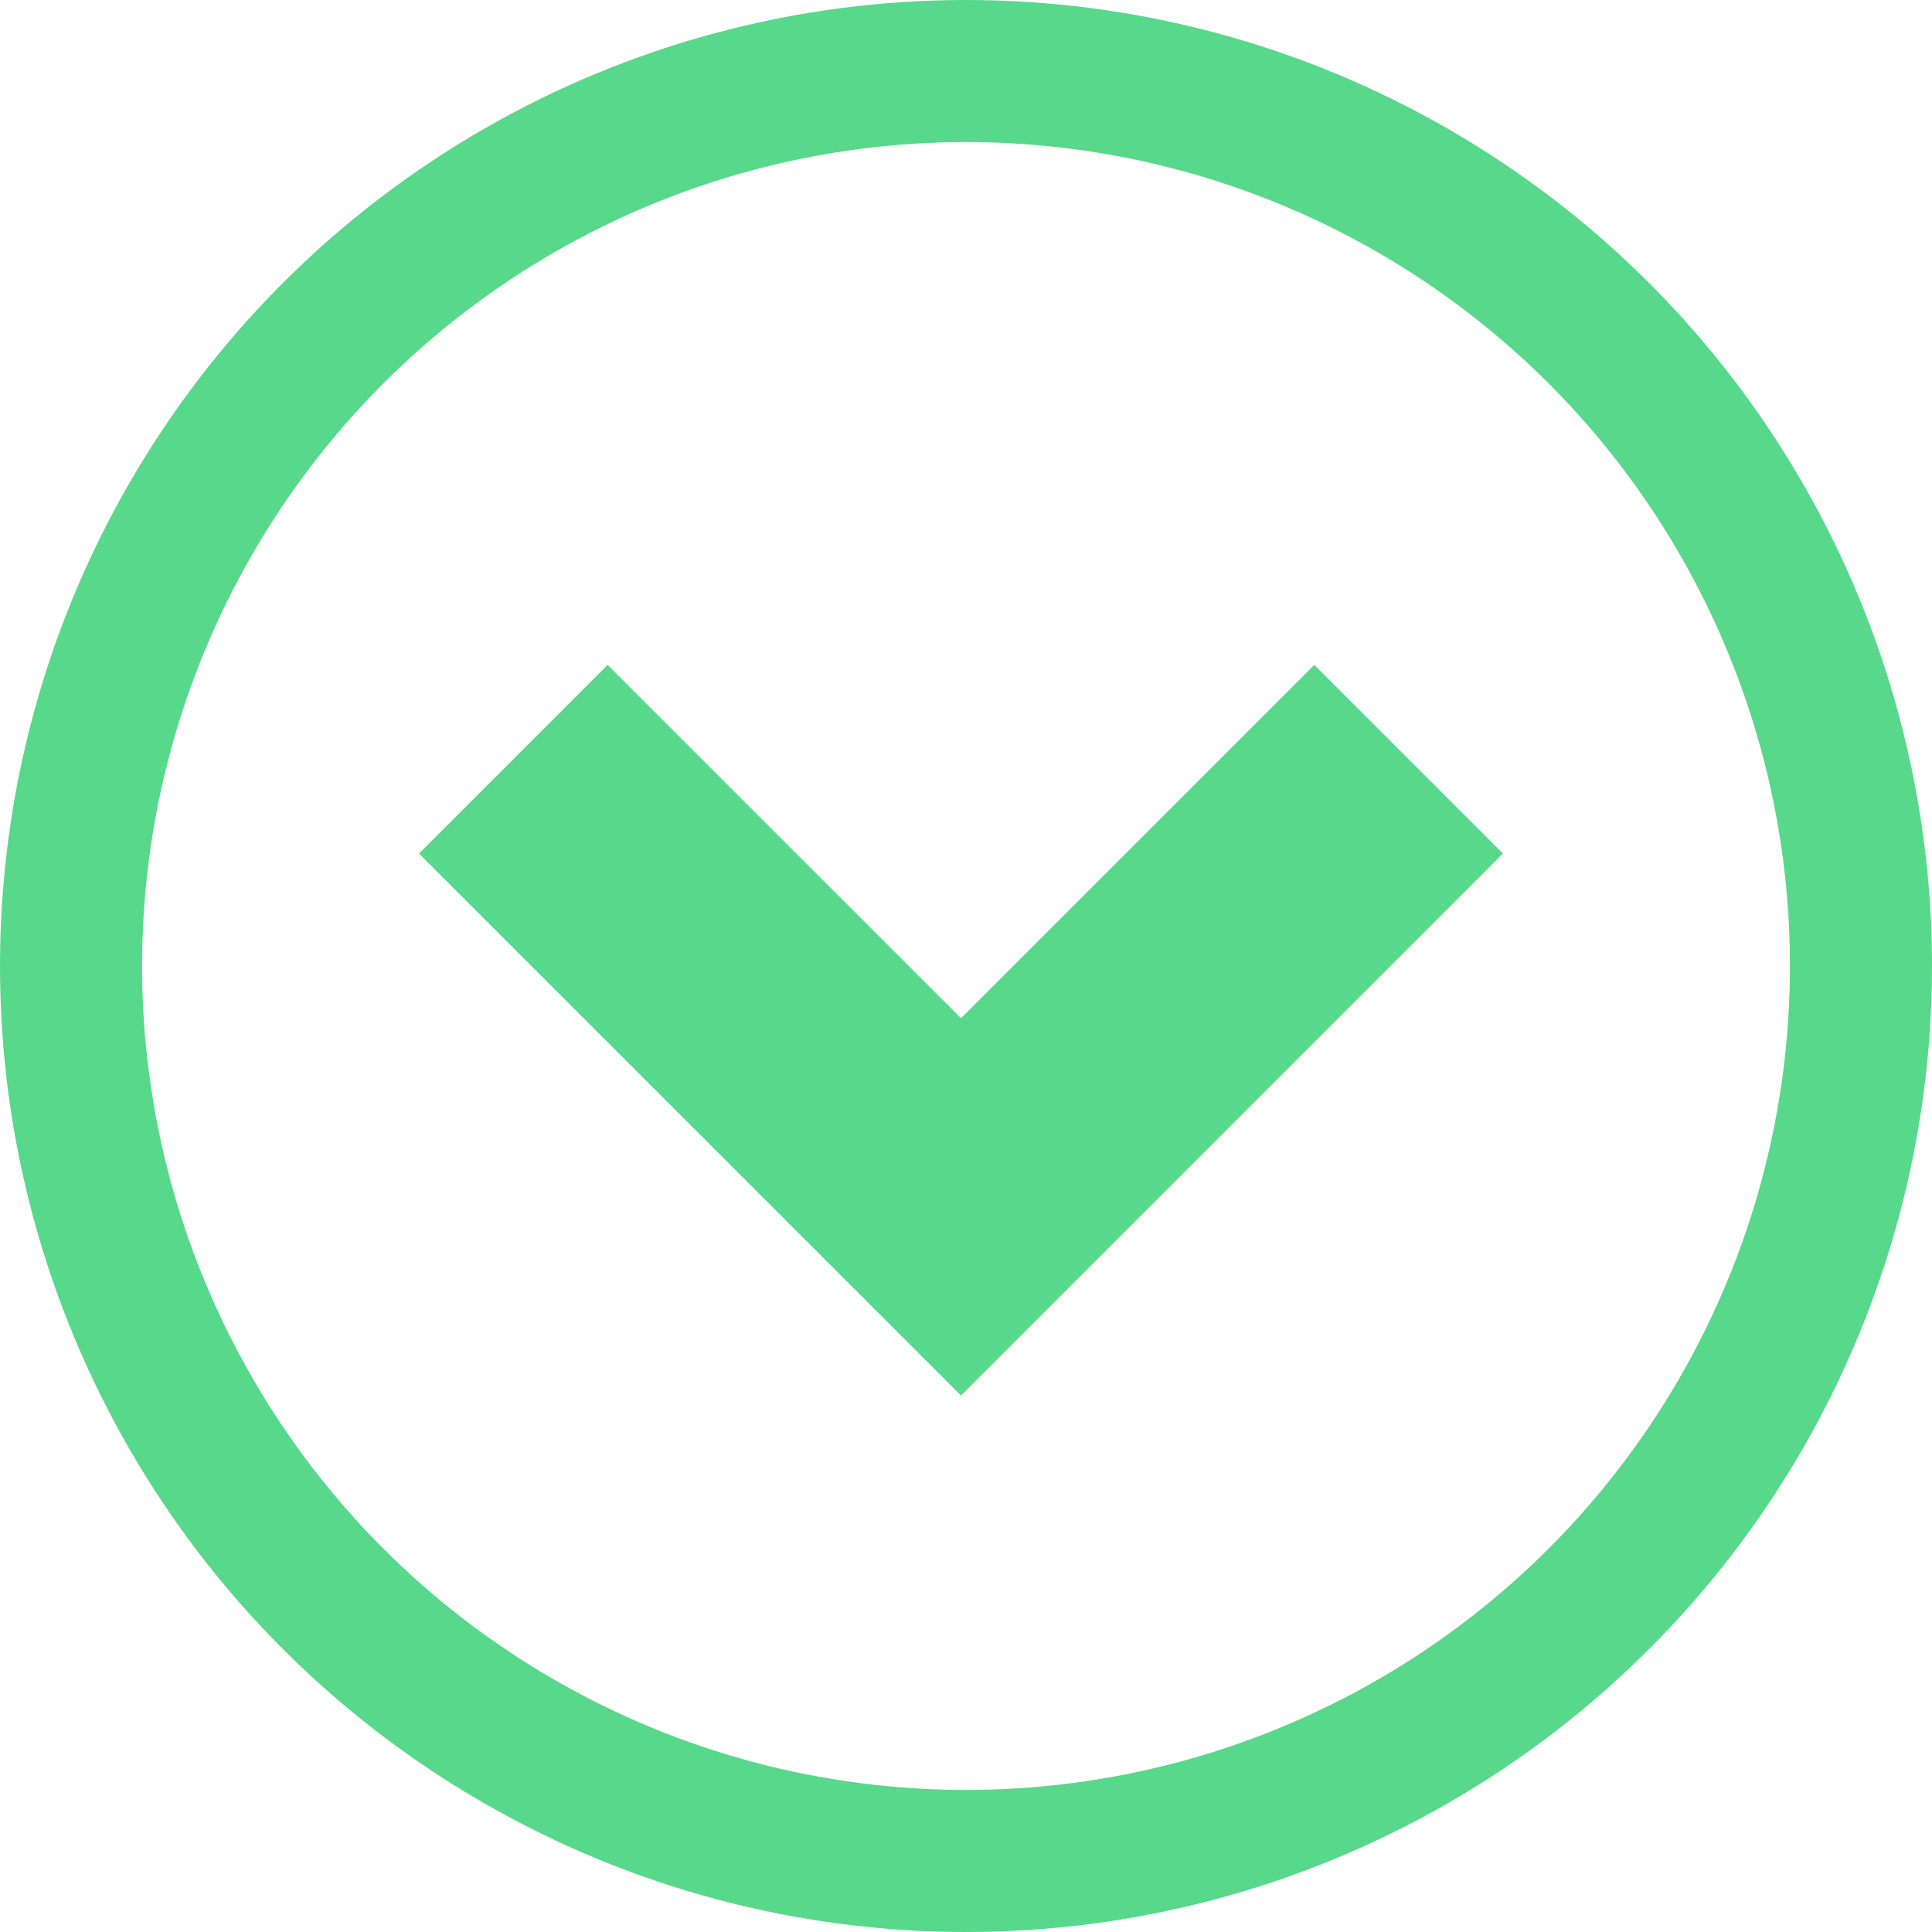
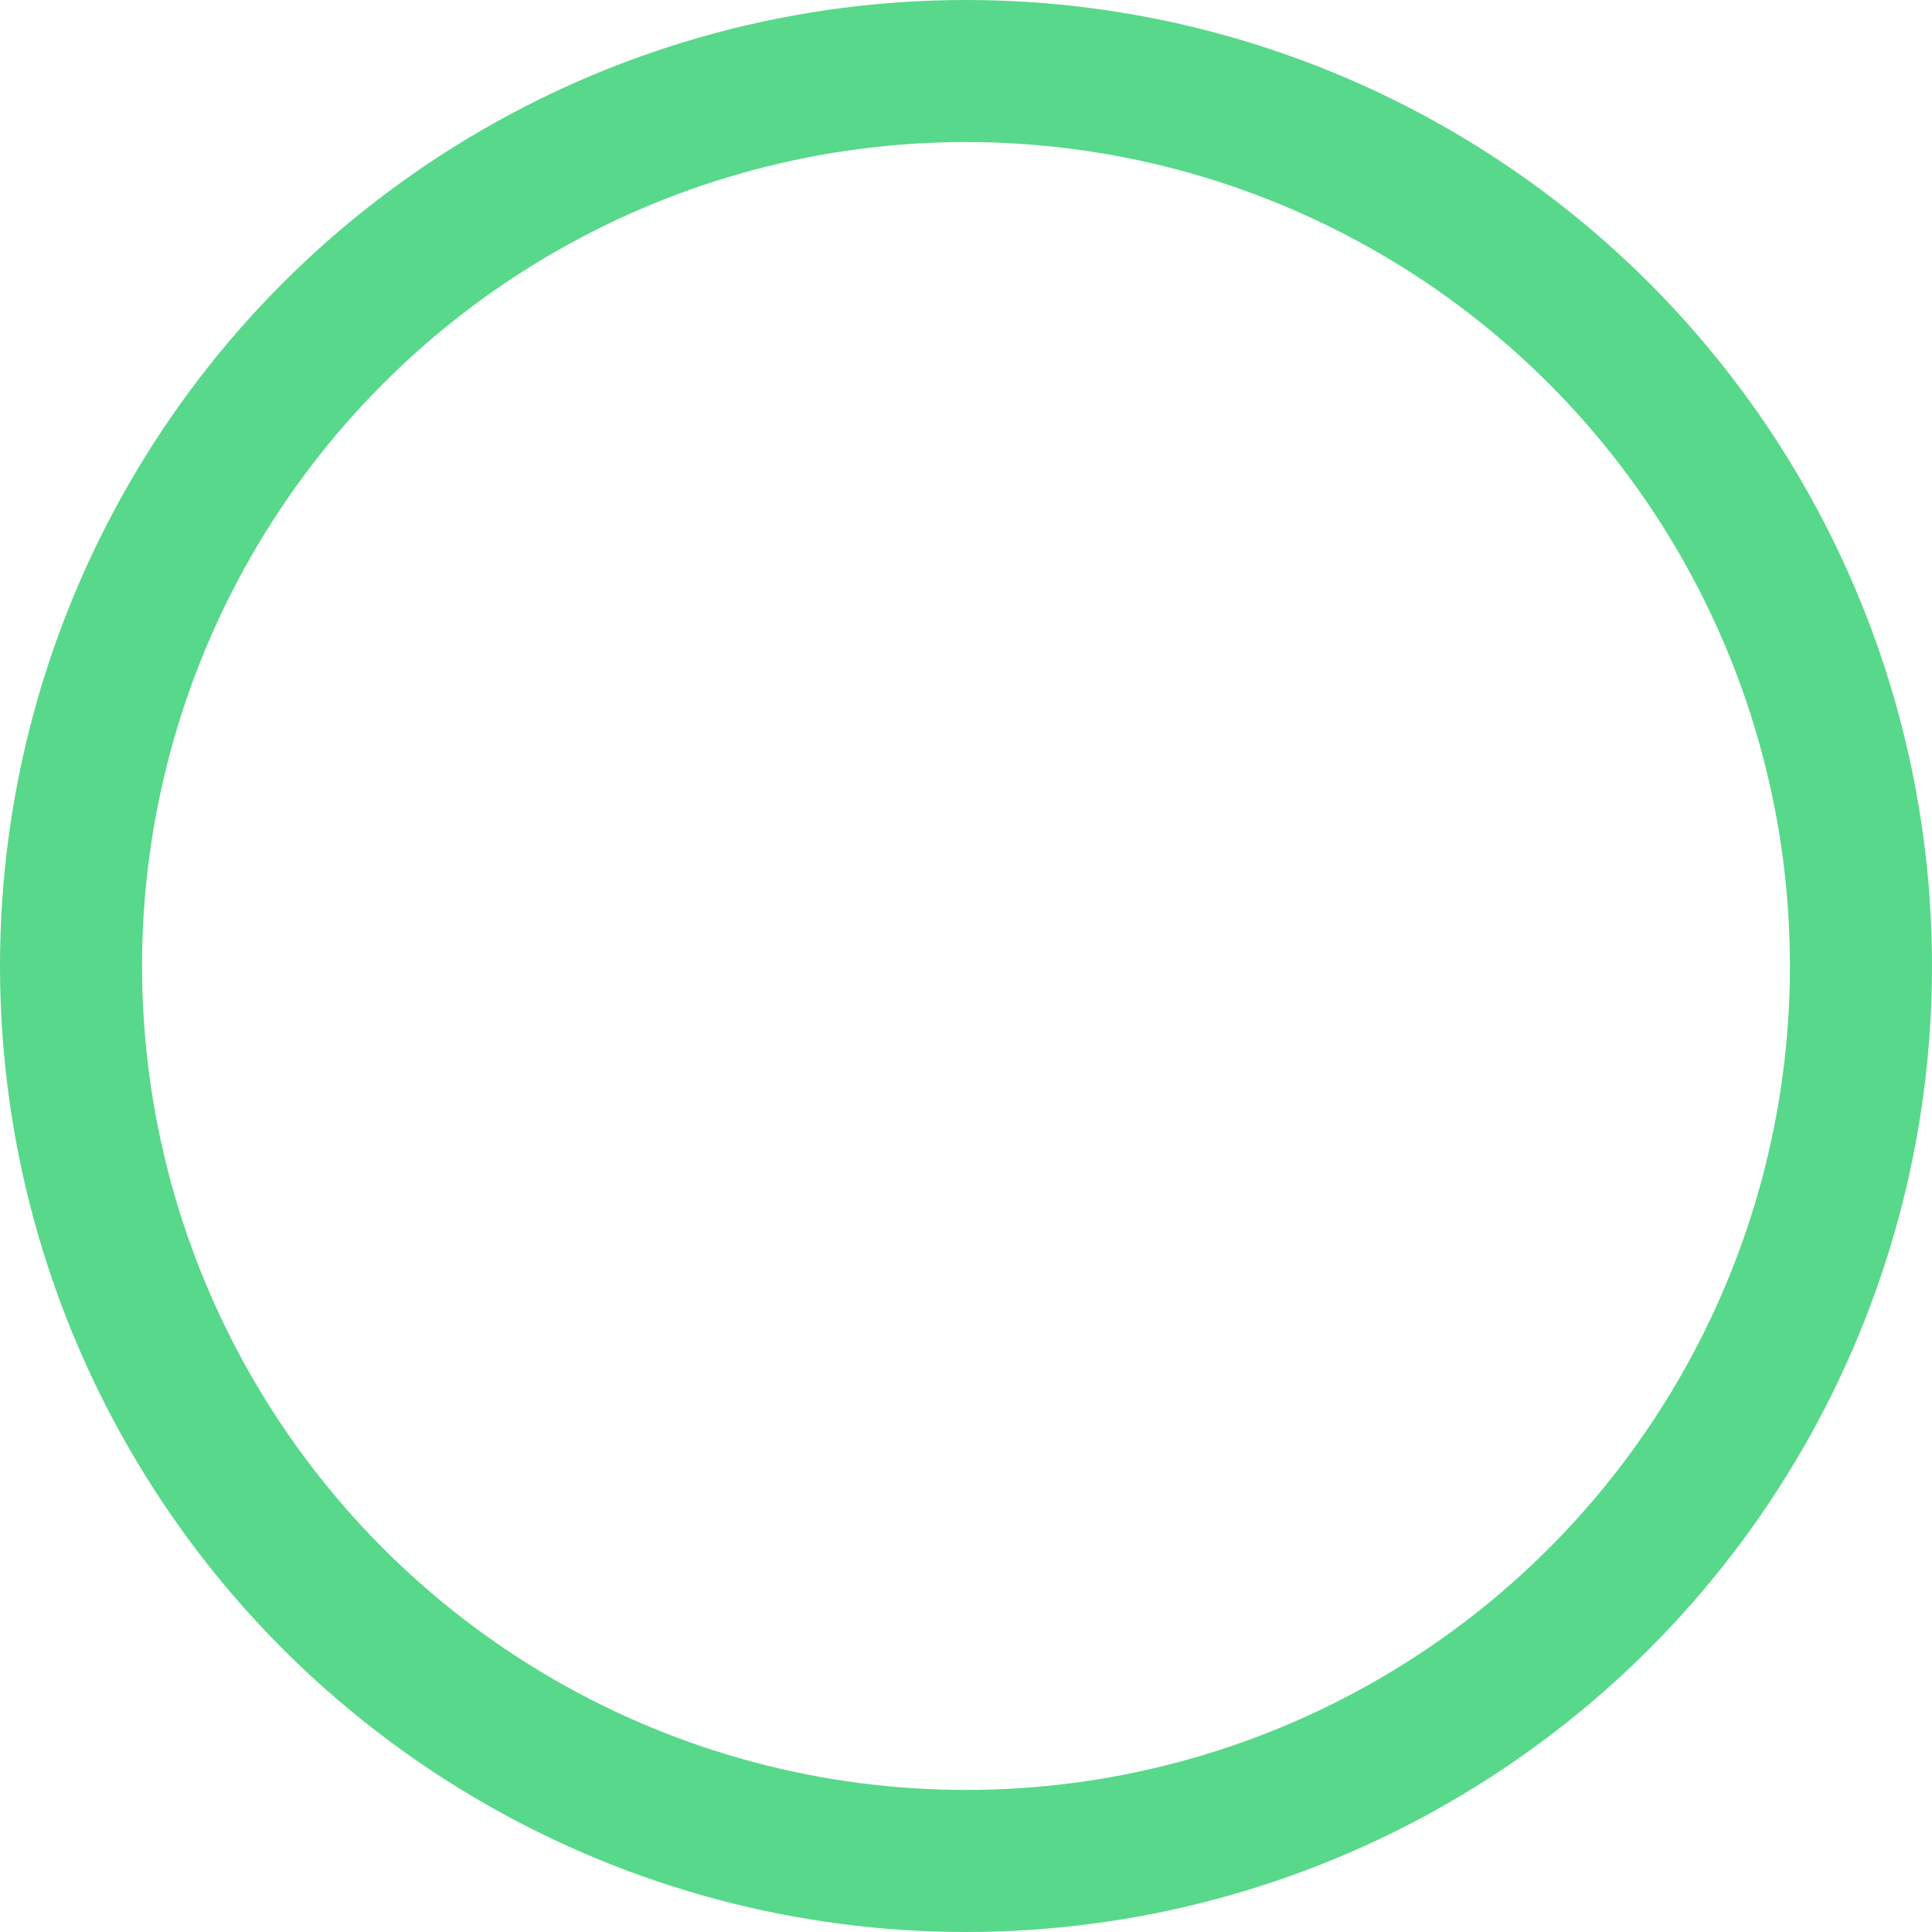
<svg xmlns="http://www.w3.org/2000/svg" width="68" height="68" viewBox="0 0 68 68">
  <g id="Grupo_448" data-name="Grupo 448" transform="translate(-926 -958)">
    <g id="Grupo_438" data-name="Grupo 438" transform="translate(978.898 981.402) rotate(90)">
-       <path id="Caminho_1" data-name="Caminho 1" d="M6.639,0,0,6.639,12.436,19.074,0,31.512l6.64,6.638L25.715,19.074Z" transform="translate(0 0)" fill="#58d88a" />
-     </g>
+       </g>
    <g id="Elipse_18" data-name="Elipse 18" transform="translate(926 958)" fill="none" stroke="#58d88a" stroke-width="5">
      <circle cx="34" cy="34" r="34" stroke="none" />
      <circle cx="34" cy="34" r="31.5" fill="none" />
    </g>
  </g>
</svg>